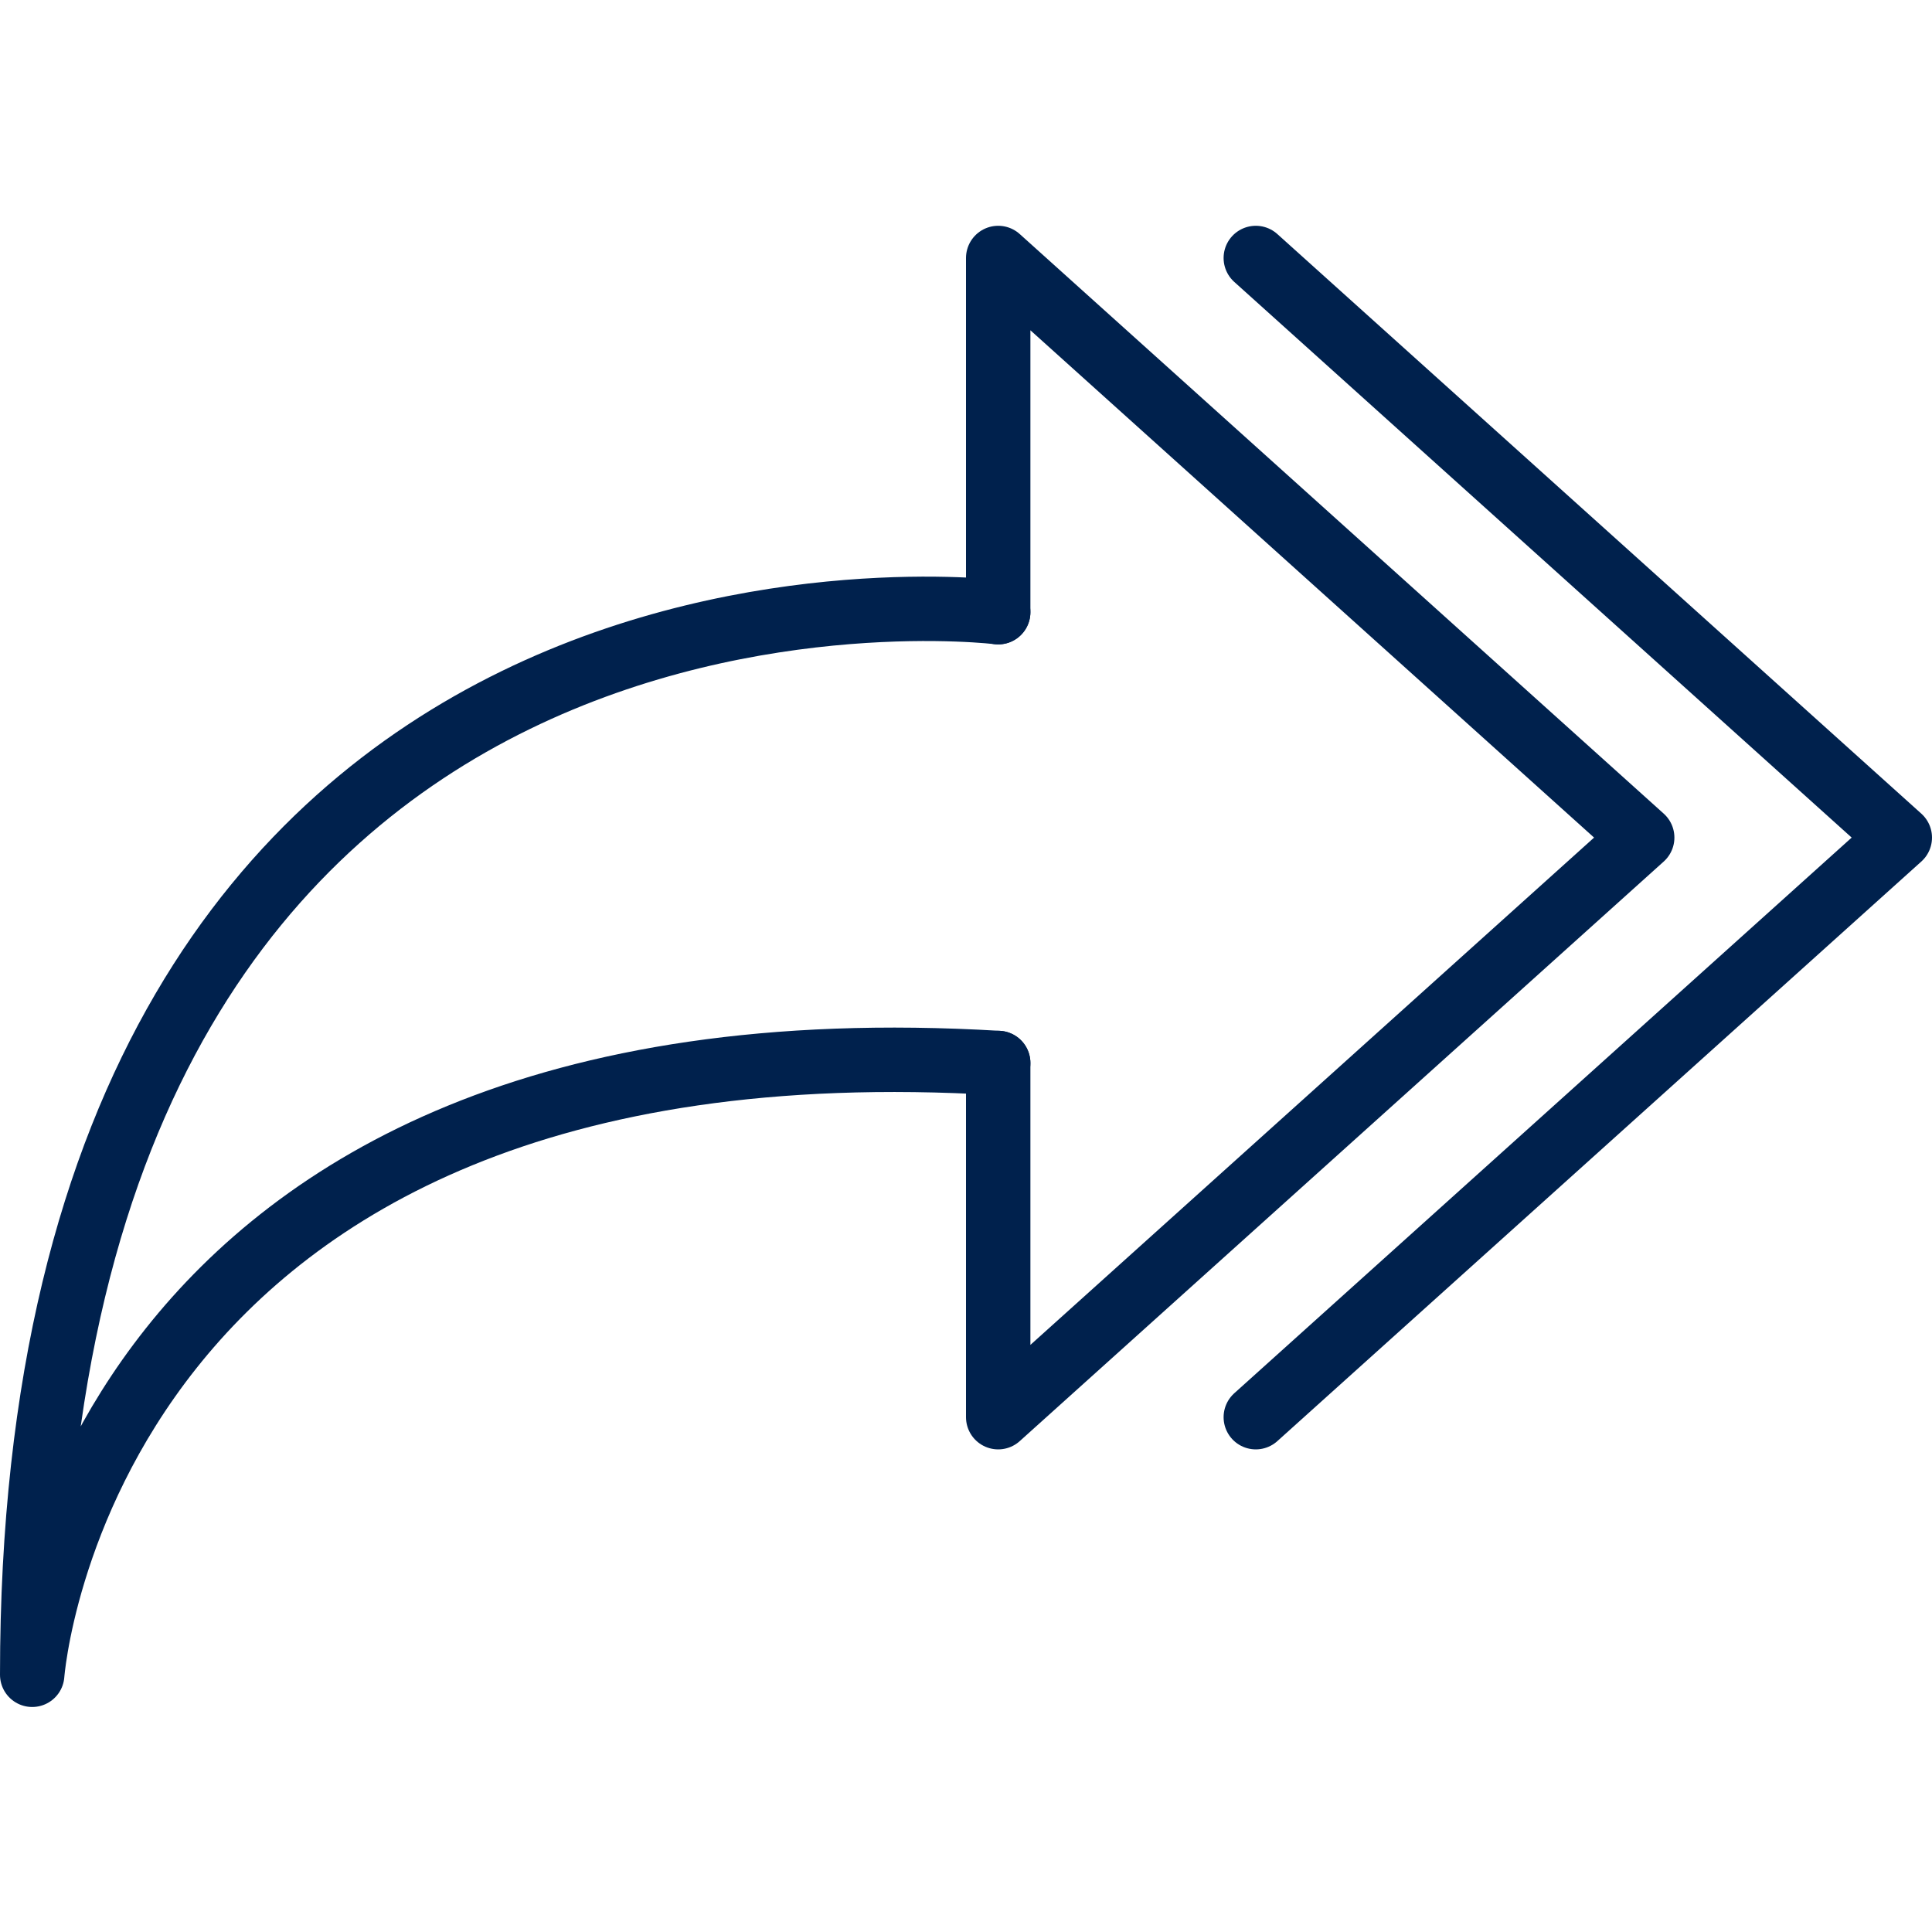
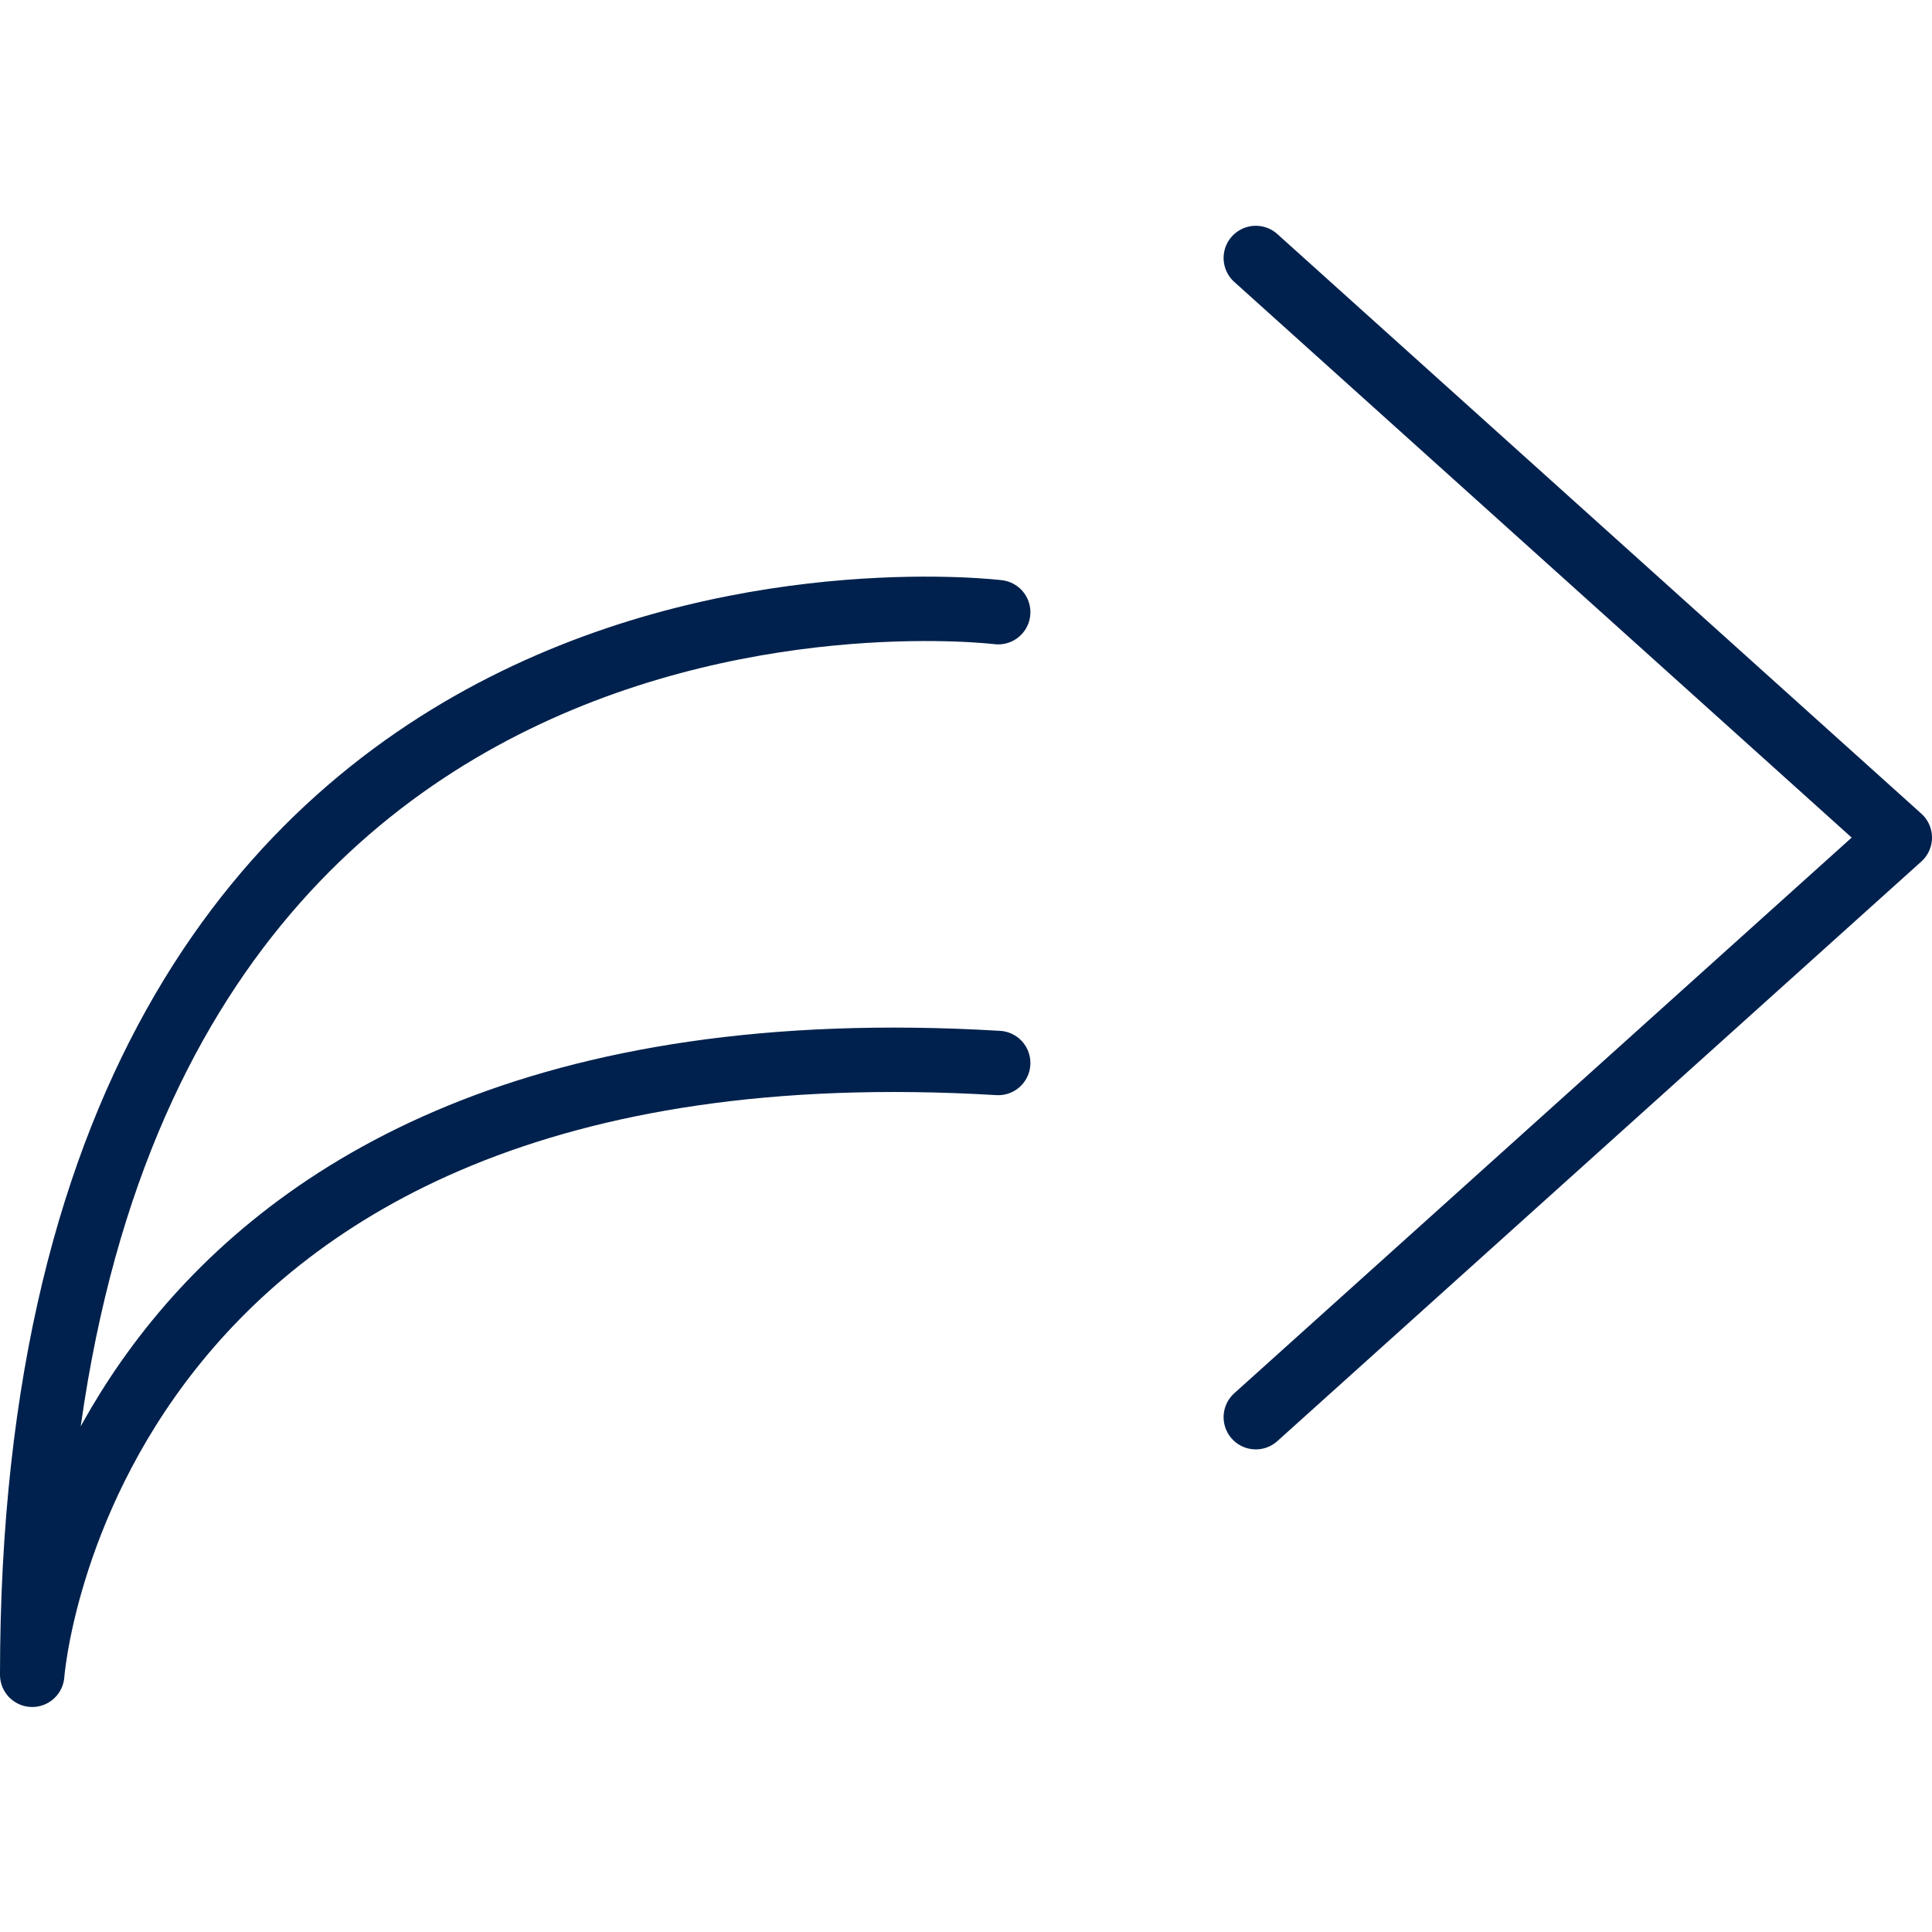
<svg xmlns="http://www.w3.org/2000/svg" version="1.1" id="Layer_1" x="0px" y="0px" viewBox="0 0 60 60" style="enable-background:new 0 0 60 60;" xml:space="preserve">
  <style type="text/css">
	.st0{fill:none;stroke:#00214D;stroke-width:2;stroke-linecap:round;stroke-linejoin:round;}
</style>
  <g id="Group_17602" transform="translate(-6051 13400.412)">
-     <path id="Path_31601" class="st0" d="M6082-13367.4v11l20-18l-20-18v11" />
    <path id="Path_31602" class="st0" d="M6090-13356.4l20-18l-20-18" />
    <path id="Path_31603" class="st0" d="M6082-13381.4c0,0-30-3.7-30,33c0,0,1.5-20.7,30-19" />
  </g>
</svg>